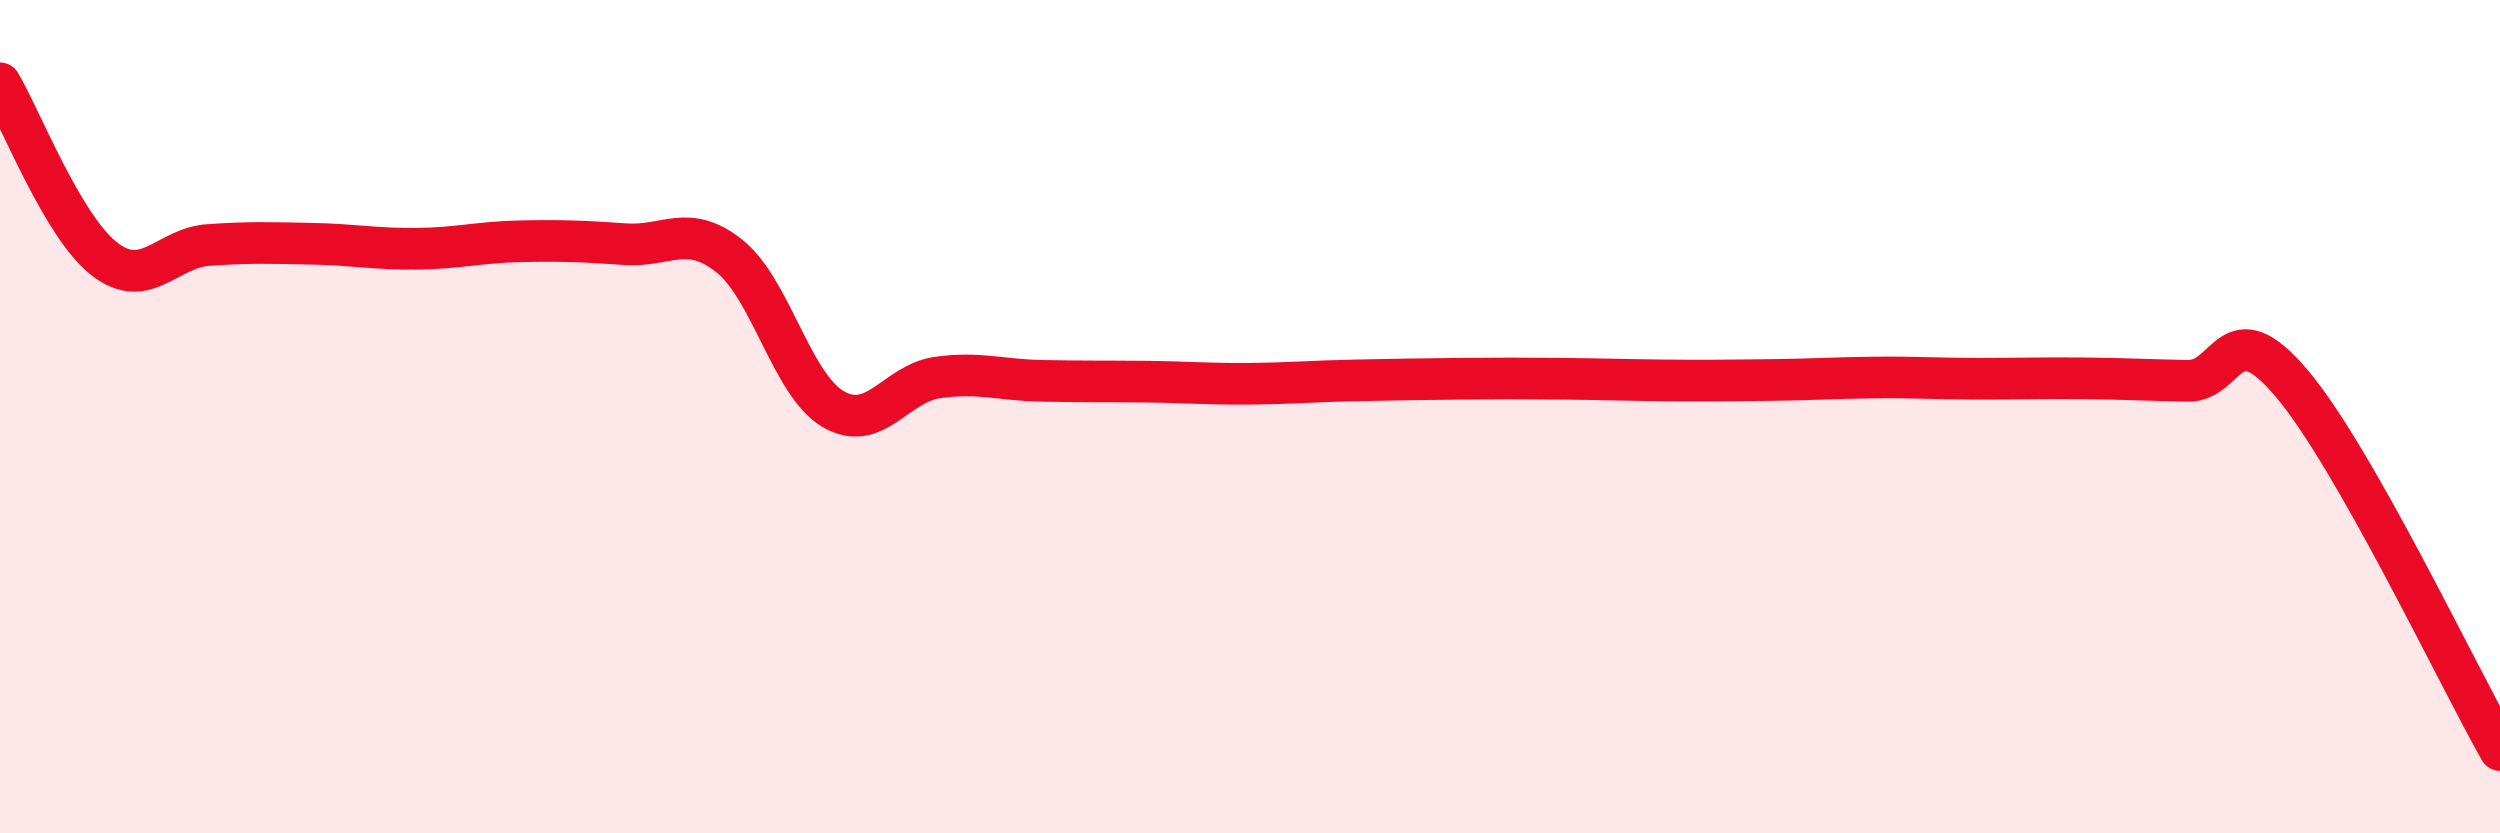
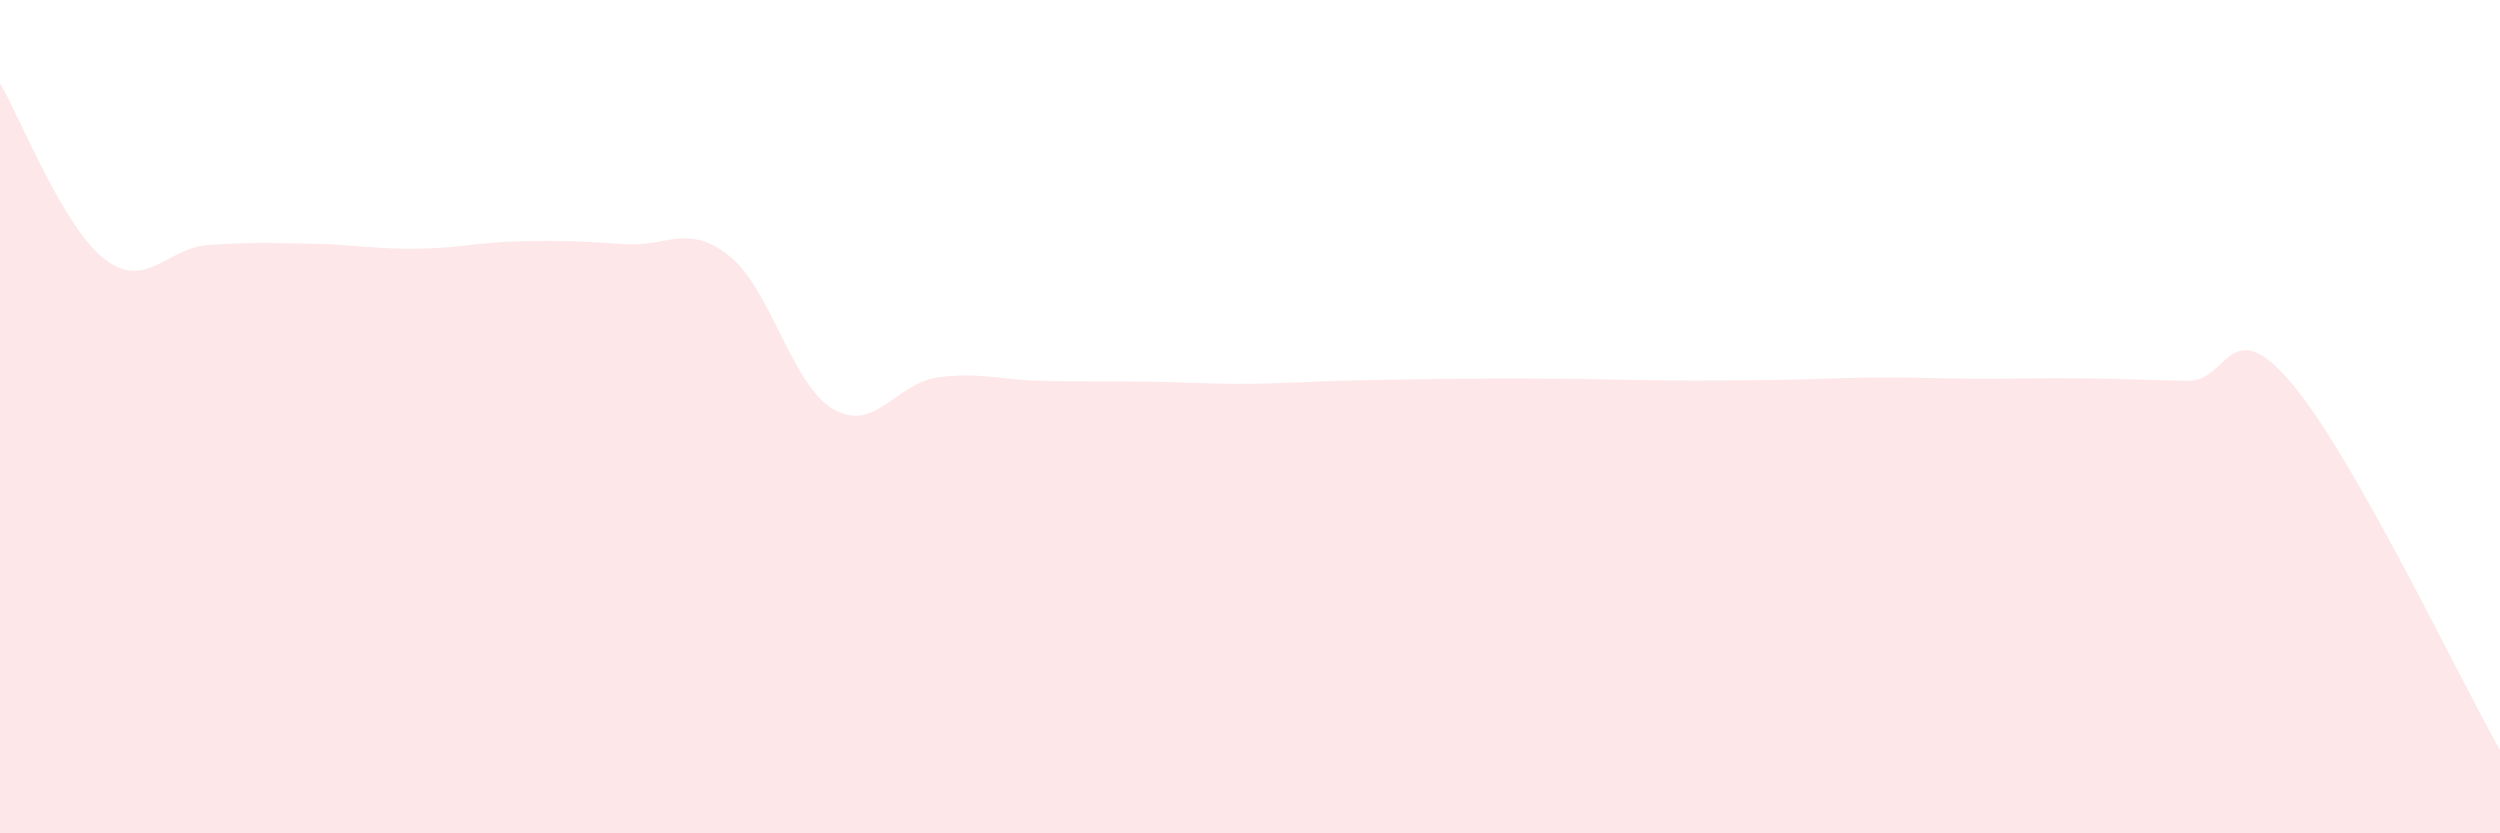
<svg xmlns="http://www.w3.org/2000/svg" width="60" height="20" viewBox="0 0 60 20">
  <path d="M 0,2 C 0.5,2.84 1.5,5.43 2.5,6.21 C 3.5,6.99 4,5.95 5,5.88 C 6,5.81 6.5,5.83 7.5,5.85 C 8.5,5.87 9,5.98 10,5.97 C 11,5.96 11.5,5.81 12.5,5.79 C 13.5,5.77 14,5.79 15,5.86 C 16,5.93 16.5,5.35 17.5,6.14 C 18.5,6.93 19,9.24 20,9.82 C 21,10.4 21.5,9.2 22.5,9.06 C 23.5,8.92 24,9.12 25,9.14 C 26,9.16 26.5,9.15 27.5,9.16 C 28.5,9.17 29,9.22 30,9.21 C 31,9.2 31.5,9.15 32.5,9.13 C 33.5,9.11 34,9.1 35,9.09 C 36,9.08 36.5,9.08 37.5,9.09 C 38.5,9.1 39,9.12 40,9.13 C 41,9.14 41.5,9.13 42.5,9.12 C 43.5,9.11 44,9.07 45,9.06 C 46,9.05 46.5,9.09 47.5,9.09 C 48.5,9.09 49,9.07 50,9.08 C 51,9.09 51.5,9.12 52.5,9.14 C 53.5,9.16 53.5,7.43 55,9.2 C 56.5,10.97 59,16.24 60,18L60 20L0 20Z" fill="#EB0A25" opacity="0.1" stroke-linecap="round" stroke-linejoin="round" />
-   <path d="M 0,2 C 0.5,2.84 1.5,5.43 2.5,6.21 C 3.5,6.99 4,5.95 5,5.88 C 6,5.81 6.5,5.83 7.5,5.85 C 8.5,5.87 9,5.98 10,5.97 C 11,5.96 11.5,5.81 12.5,5.79 C 13.5,5.77 14,5.79 15,5.86 C 16,5.93 16.5,5.35 17.5,6.14 C 18.5,6.93 19,9.24 20,9.82 C 21,10.4 21.5,9.2 22.5,9.06 C 23.5,8.92 24,9.12 25,9.14 C 26,9.16 26.5,9.15 27.5,9.16 C 28.5,9.17 29,9.22 30,9.21 C 31,9.2 31.5,9.15 32.5,9.13 C 33.5,9.11 34,9.1 35,9.09 C 36,9.08 36.5,9.08 37.5,9.09 C 38.5,9.1 39,9.12 40,9.13 C 41,9.14 41.5,9.13 42.5,9.12 C 43.5,9.11 44,9.07 45,9.06 C 46,9.05 46.5,9.09 47.5,9.09 C 48.5,9.09 49,9.07 50,9.08 C 51,9.09 51.5,9.12 52.5,9.14 C 53.5,9.16 53.5,7.43 55,9.2 C 56.5,10.97 59,16.24 60,18" stroke="#EB0A25" stroke-width="1" fill="none" stroke-linecap="round" stroke-linejoin="round" />
</svg>